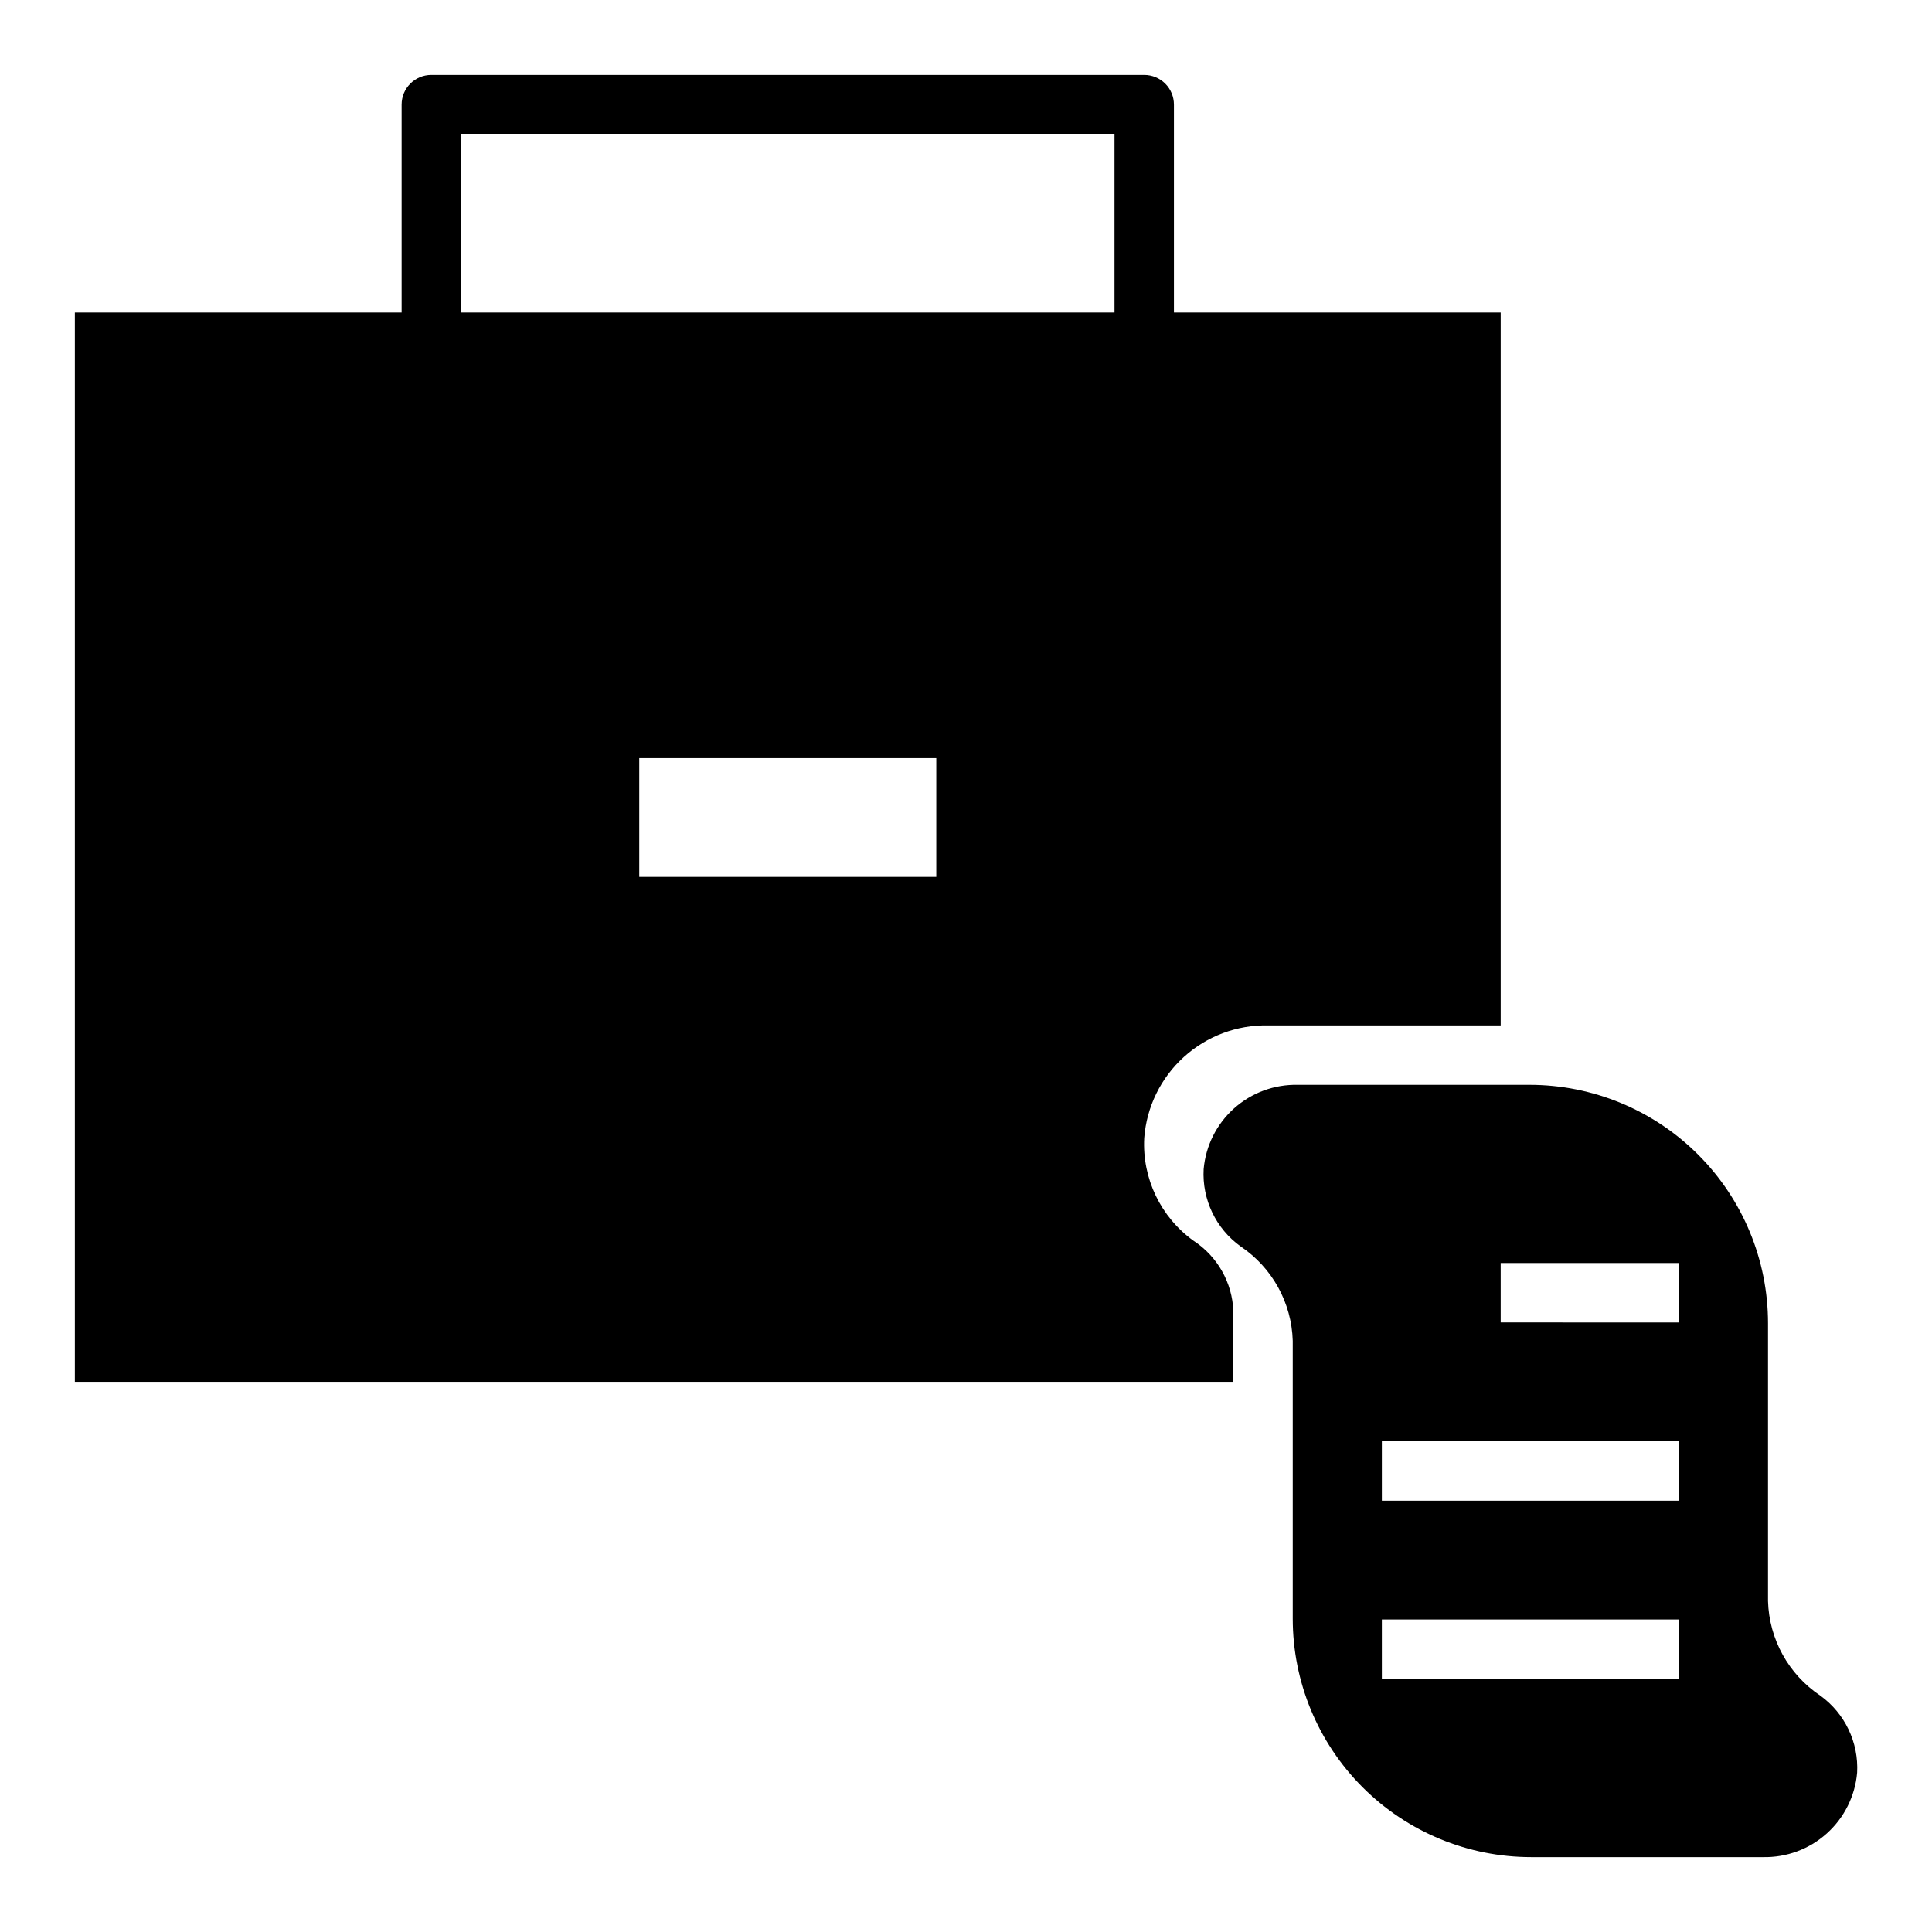
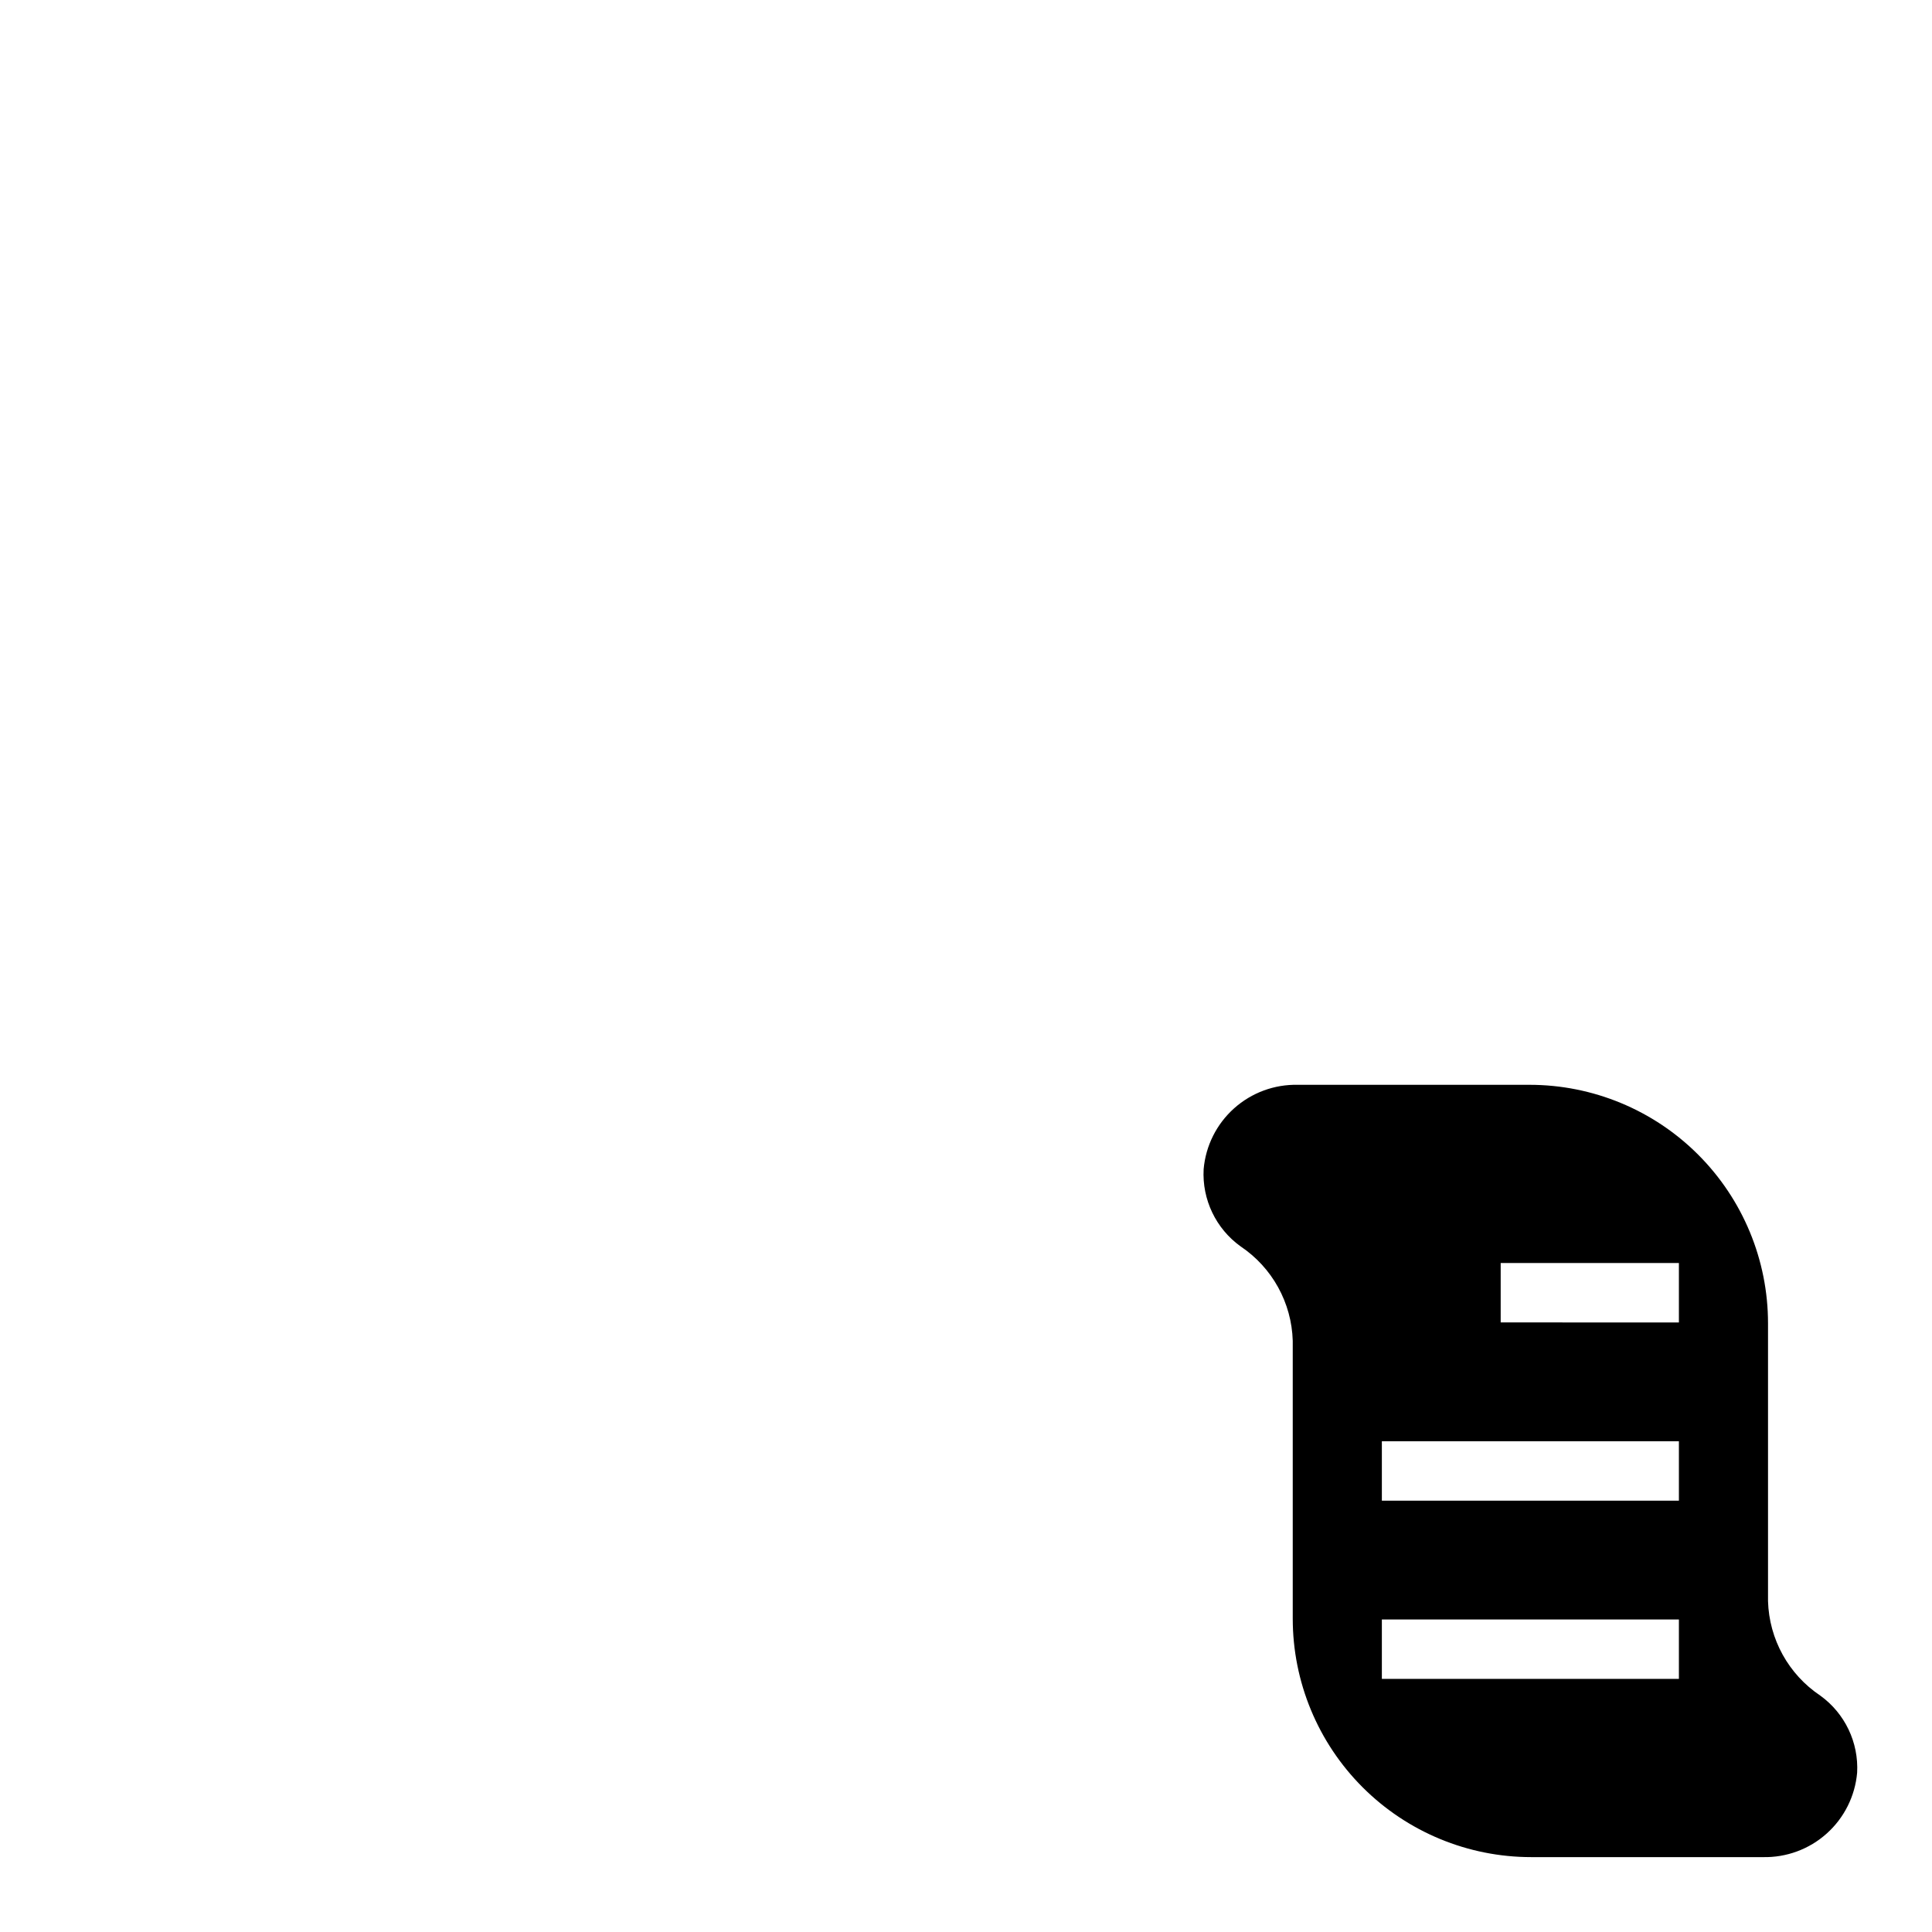
<svg xmlns="http://www.w3.org/2000/svg" fill="#000000" width="800px" height="800px" version="1.1" viewBox="144 144 512 512">
  <g>
-     <path d="m470.85 491.47c-0.277-7.562-4.211-14.52-10.551-18.656-8.711-6.262-13.633-16.527-13.066-27.238 0.621-8.227 4.371-15.902 10.477-21.449 6.106-5.551 14.102-8.551 22.352-8.387h61.637v-188.93h-86.594v-55.102c0-2.09-0.828-4.09-2.305-5.566-1.477-1.477-3.477-2.309-5.566-2.309h-188.93c-4.348 0-7.871 3.527-7.871 7.875v55.105l-86.594-0.004v283.39h307.01zm-78.723-115.09h-78.719v-31.488h78.719zm-125.95-196.8h173.18v47.23h-173.18z" />
    <path d="m636.16 613.81c0.441-8.047-3.246-15.762-9.785-20.469-8.391-5.617-13.543-14.941-13.832-25.035v-73.617c0-16.762-6.66-32.84-18.512-44.691-11.852-11.855-27.93-18.512-44.691-18.512h-61.402c-6.219-0.141-12.262 2.094-16.895 6.242-4.637 4.148-7.519 9.906-8.066 16.105-0.445 8.043 3.242 15.762 9.781 20.465 8.391 5.617 13.543 14.945 13.832 25.035v73.621-0.004c0 16.766 6.66 32.84 18.512 44.695 11.855 11.852 27.93 18.512 44.695 18.512h61.402-0.004c6.223 0.137 12.262-2.094 16.898-6.246 4.633-4.148 7.516-9.906 8.066-16.102zm-47.234-24.887h-78.719v-15.742h78.719zm0-47.23h-78.719v-15.746h78.719zm0-47.23-47.23-0.004v-15.742h47.23z" />
  </g>
</svg>